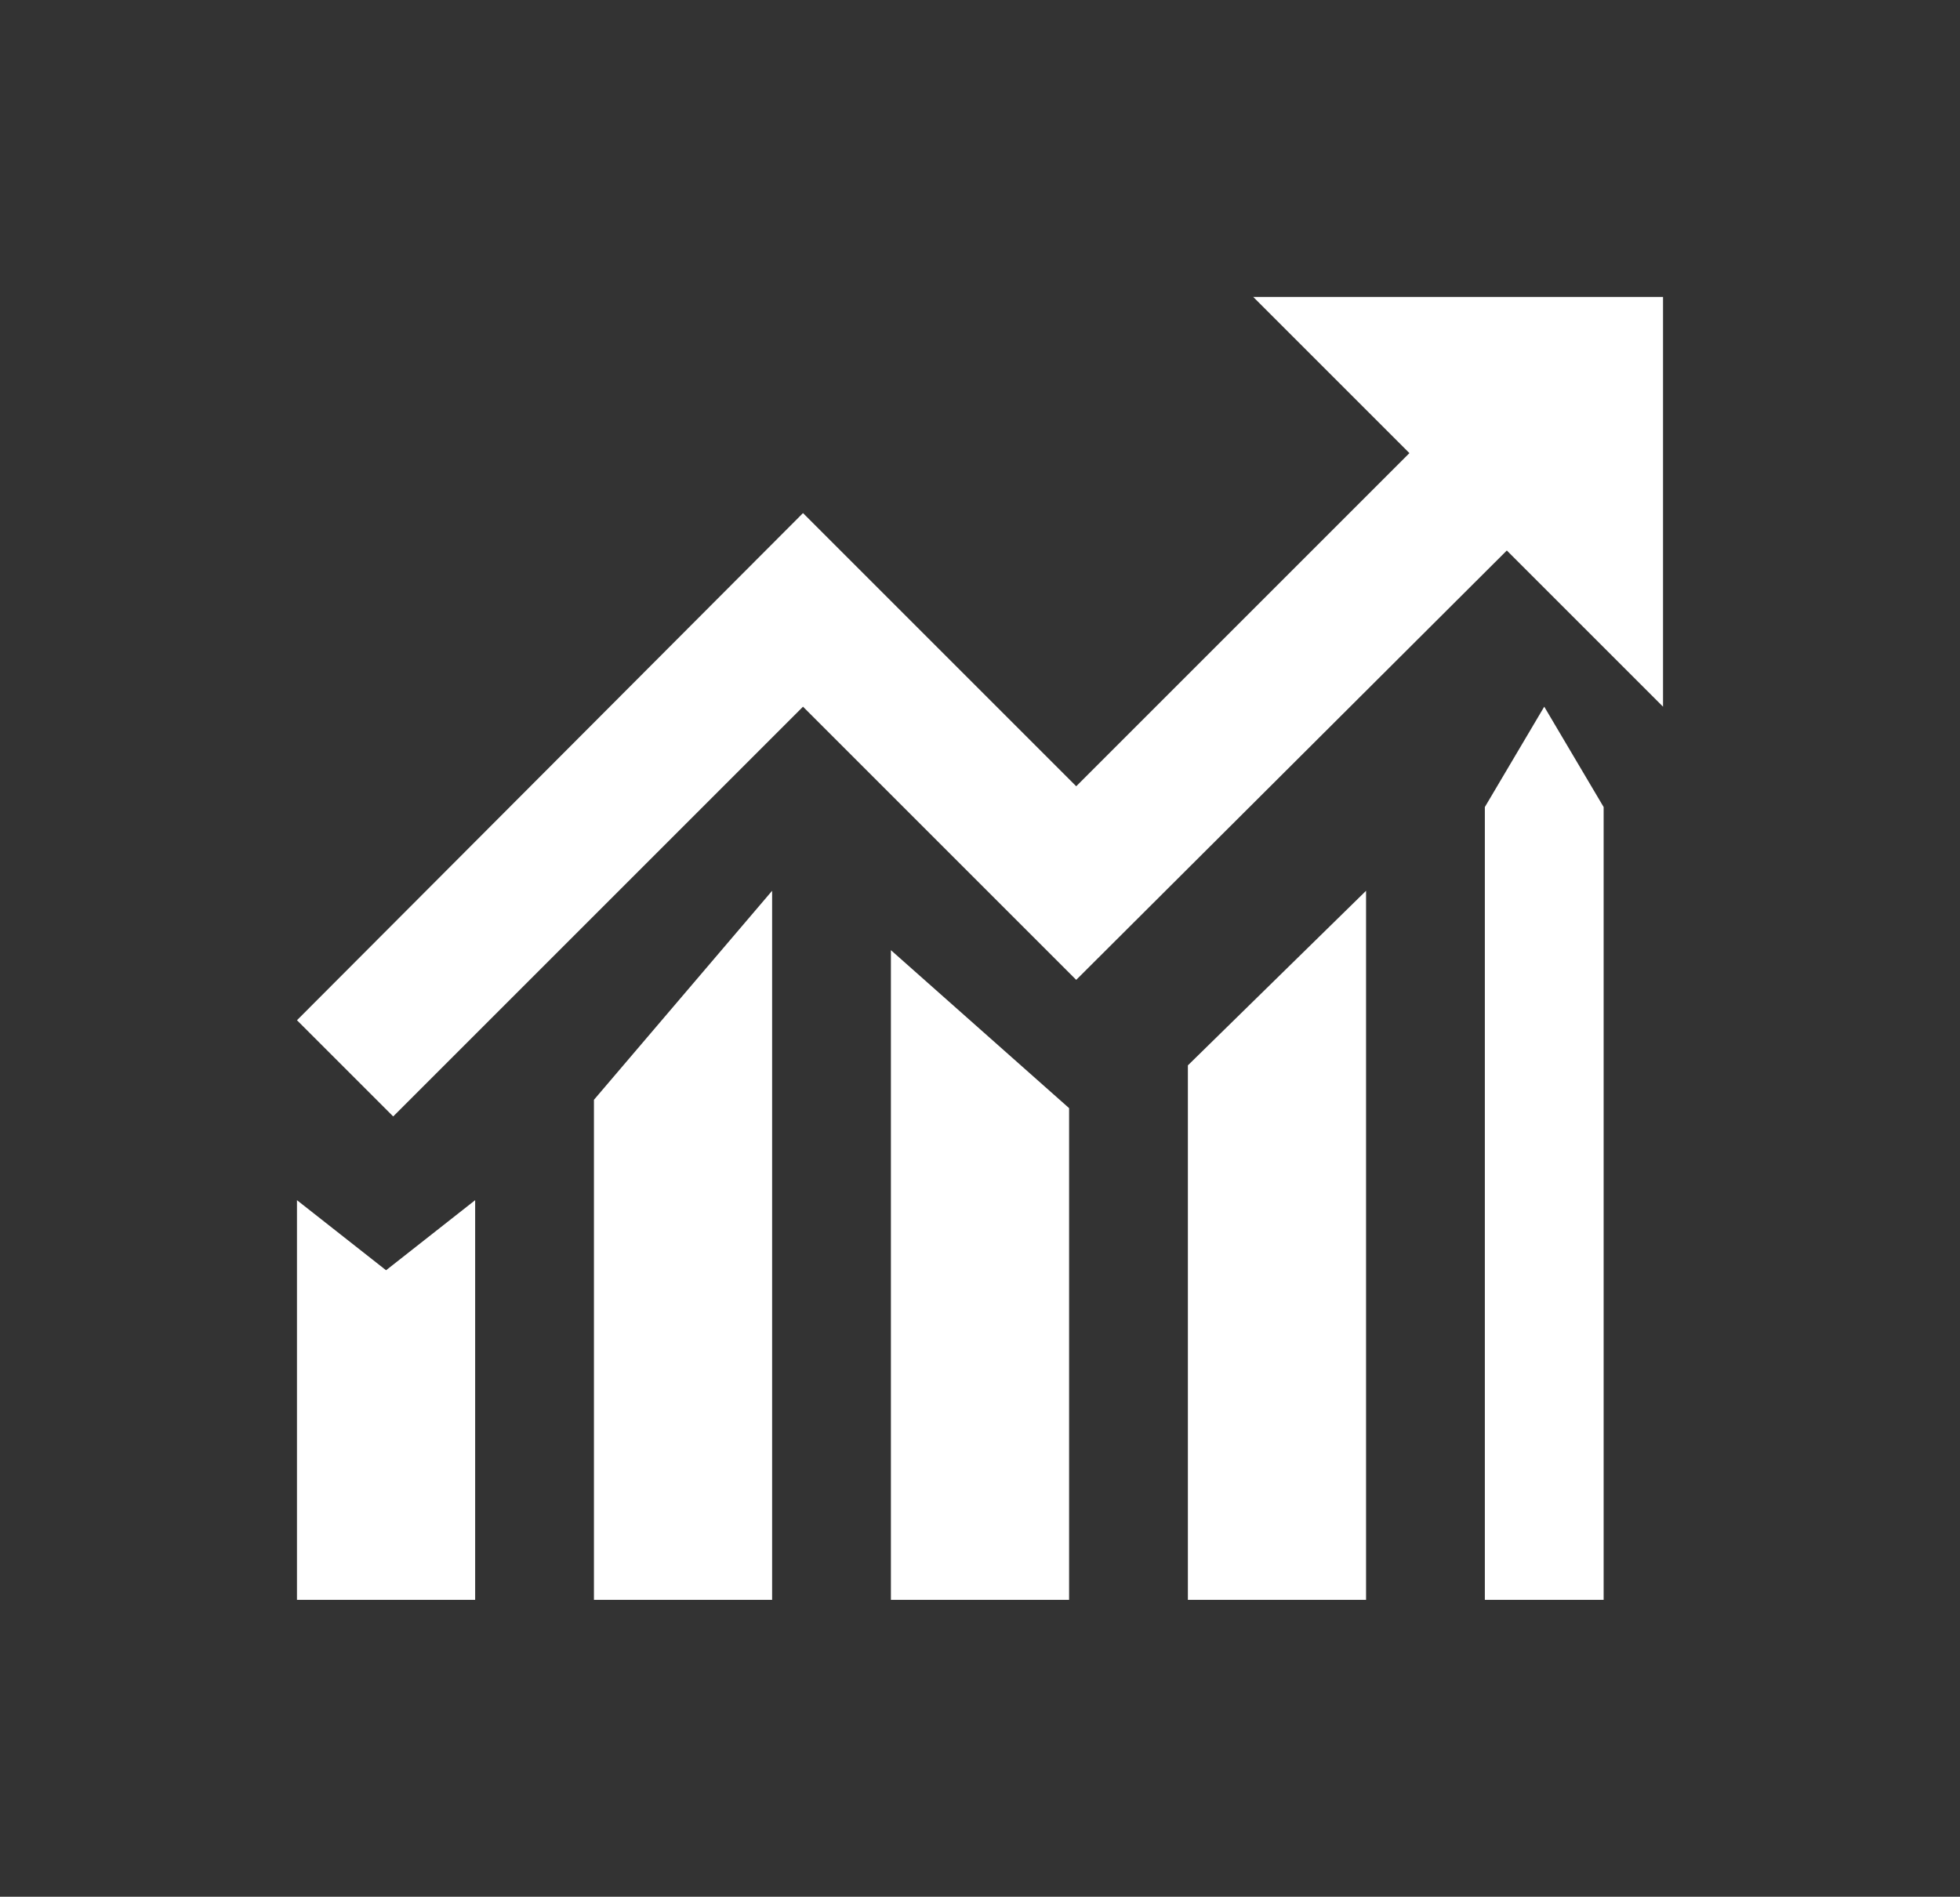
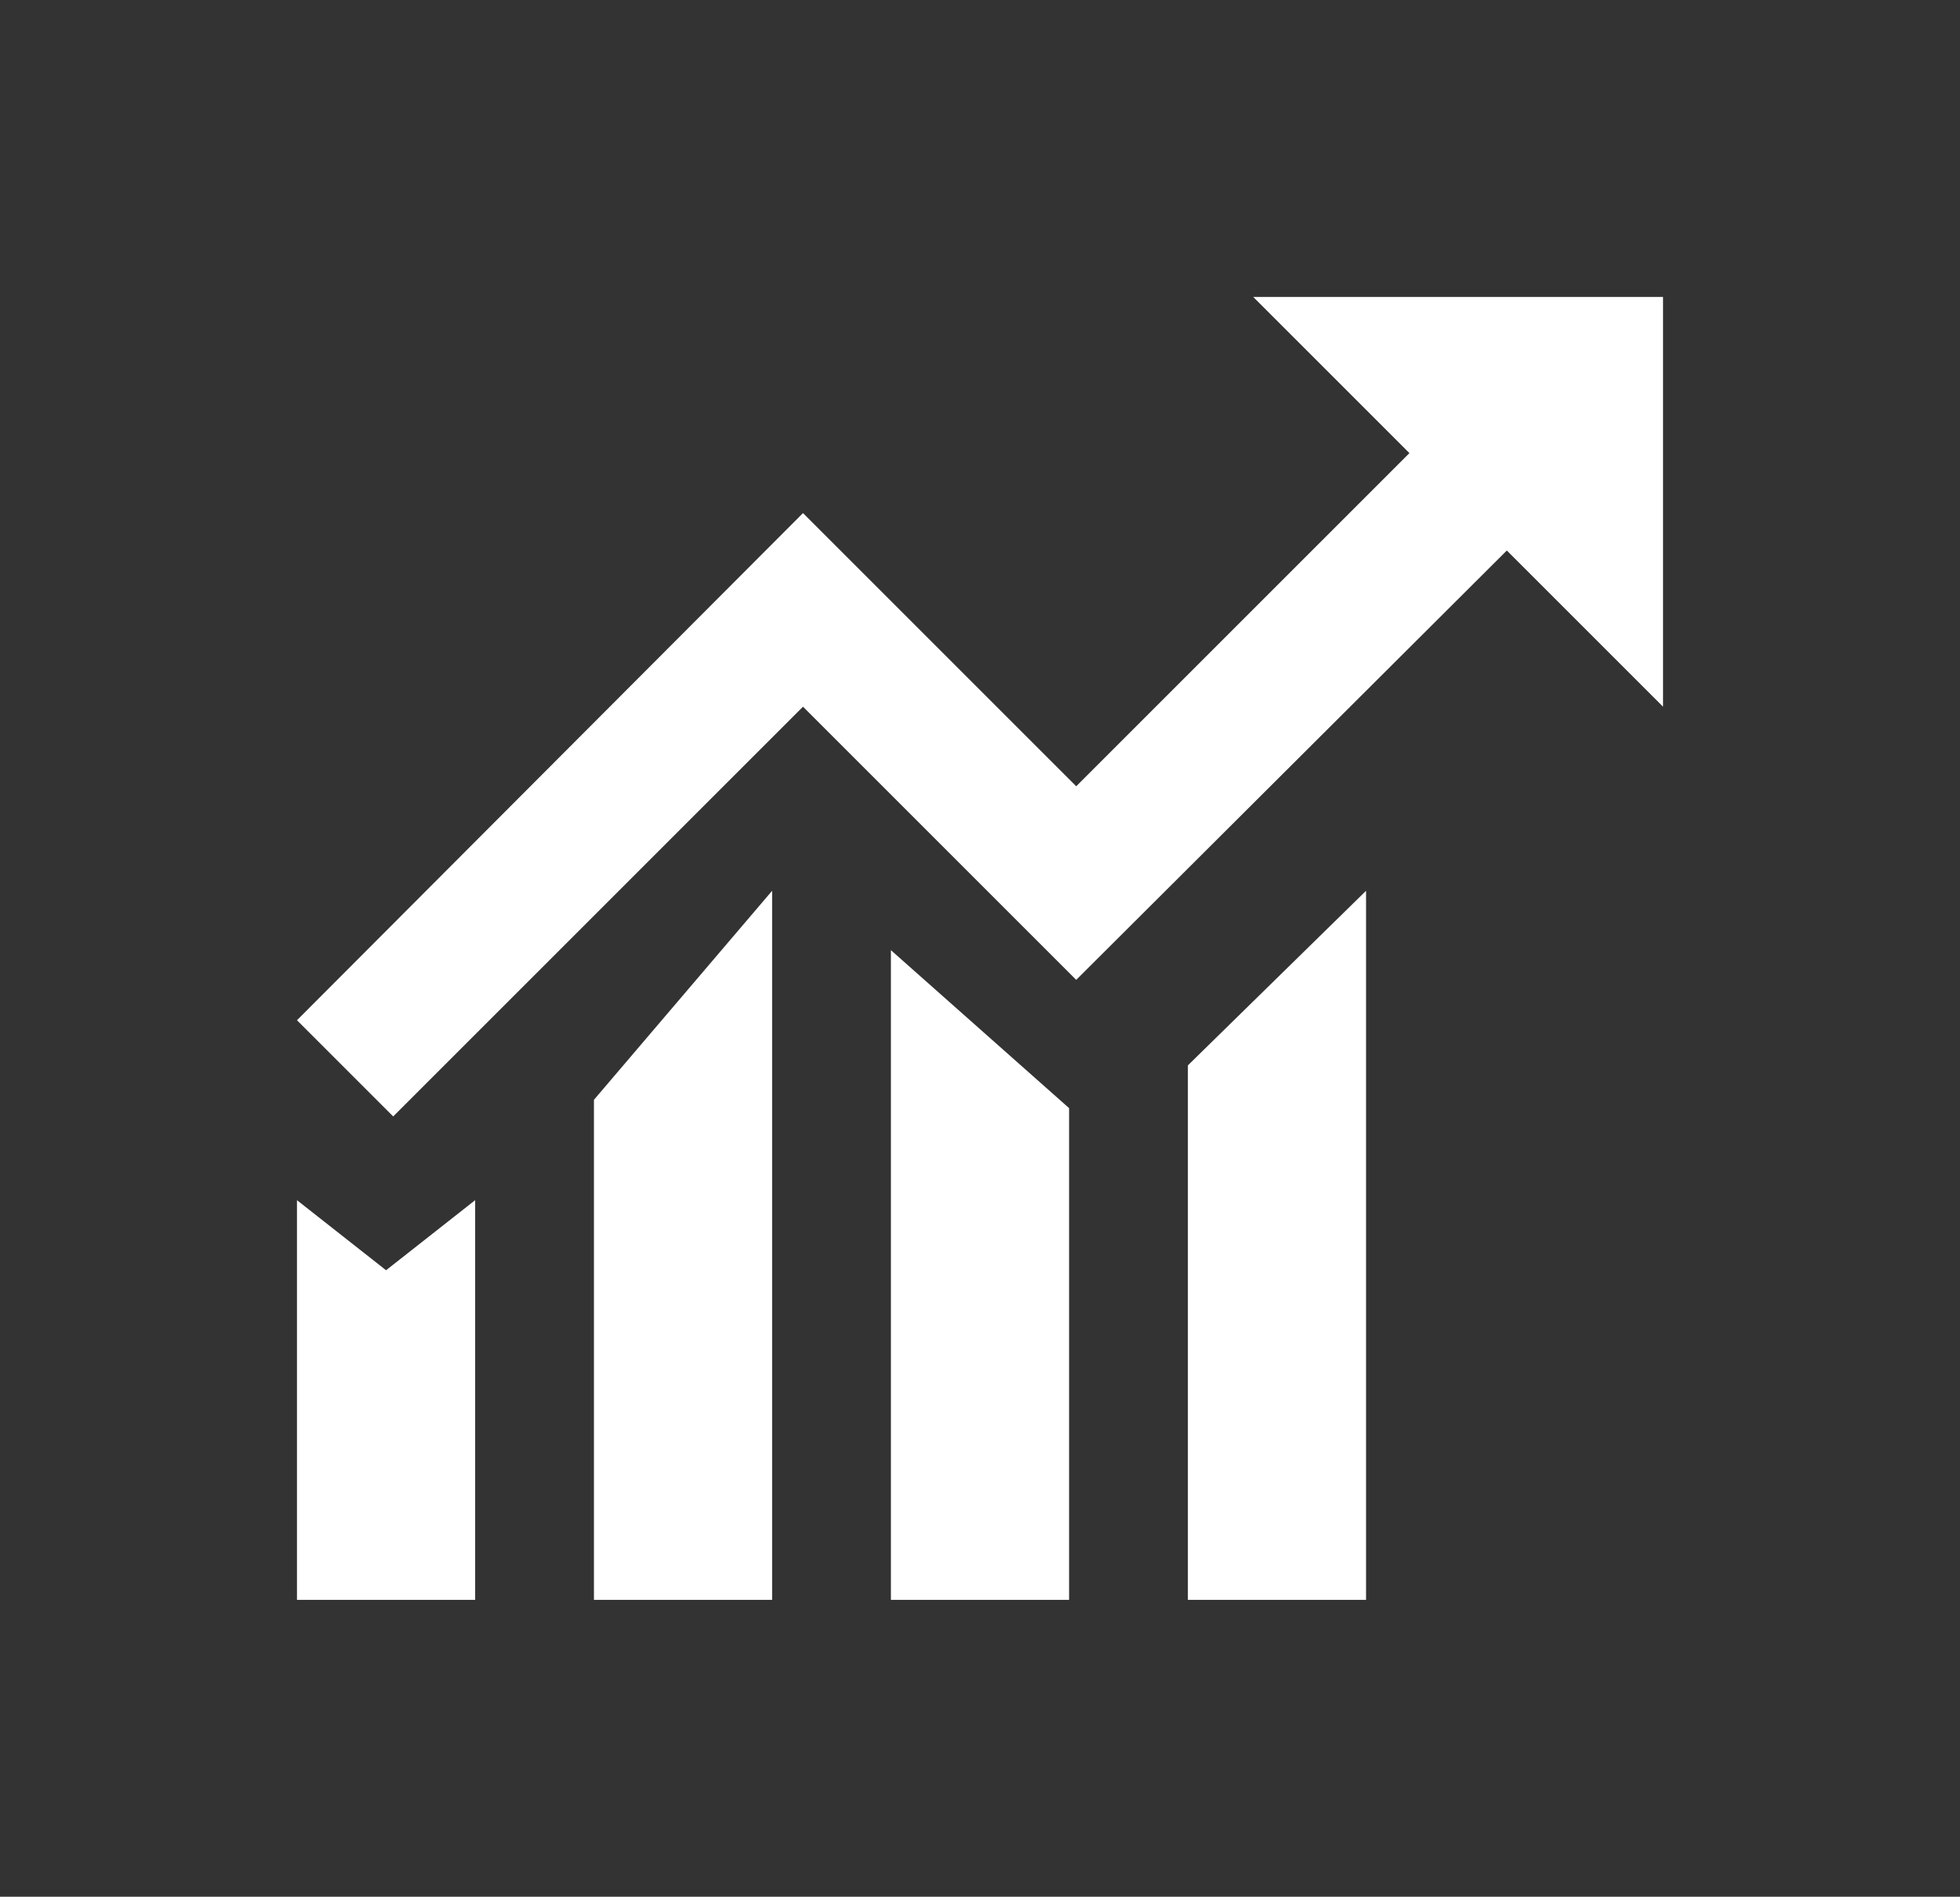
<svg xmlns="http://www.w3.org/2000/svg" id="Capa_1" data-name="Capa 1" viewBox="0 0 33 31.94">
  <rect x="0" y="0" width="33" height="31.94" fill="#333333" stroke="none" />
  <defs>
    <style>.cls-1,.cls-2{fill:none;}.cls-1{clip-rule:evenodd;}.cls-3{clip-path:url(#clip-path);}.cls-4{fill:#fff;}.cls-5{clip-path:url(#clip-path-2);}.cls-6{clip-path:url(#clip-path-3);}.cls-7{clip-path:url(#clip-path-4);}.cls-8{clip-path:url(#clip-path-5);}.cls-9{clip-path:url(#clip-path-6);}</style>
    <clipPath id="clip-path" transform="translate(2.62 1.6)">
      <polygon class="cls-1" points="21.11 6.03 15.5 11.64 10.9 7.04 2.38 15.58 4 17.2 10.9 10.3 15.5 14.9 22.75 7.67 25.38 10.3 25.38 3.4 18.48 3.4 21.11 6.03" />
    </clipPath>
    <clipPath id="clip-path-2" transform="translate(2.62 1.6)">
      <polygon class="cls-2" points="7.38 16.92 10.38 13.4 10.38 25.34 7.38 25.34 7.38 16.92" />
    </clipPath>
    <clipPath id="clip-path-3" transform="translate(2.62 1.6)">
      <polygon class="cls-2" points="2.38 18.61 3.88 19.79 5.38 18.61 5.38 25.34 2.38 25.34 2.38 18.61" />
    </clipPath>
    <clipPath id="clip-path-4" transform="translate(2.62 1.6)">
      <polygon class="cls-2" points="12.38 14.4 15.38 17.06 15.38 25.34 12.38 25.34 12.38 14.4" />
    </clipPath>
    <clipPath id="clip-path-5" transform="translate(2.62 1.6)">
      <polygon class="cls-2" points="17.38 16.34 20.38 13.4 20.38 25.34 17.38 25.34 17.38 16.34" />
    </clipPath>
    <clipPath id="clip-path-6" transform="translate(2.62 1.6)">
-       <polygon class="cls-2" points="22.38 11.99 23.38 10.3 24.38 11.99 24.38 25.34 22.38 25.34 22.38 11.99" />
-     </clipPath>
+       </clipPath>
  </defs>
  <title>icono_indicadores</title>
  <g class="cls-3">
    <rect class="cls-4" width="33" height="23.8" />
  </g>
  <g class="cls-5">
    <rect class="cls-4" x="5" y="10" width="13" height="21.94" />
  </g>
  <g class="cls-6">
    <rect class="cls-4" y="15.21" width="13" height="16.73" />
  </g>
  <g class="cls-7">
    <rect class="cls-4" x="10" y="11" width="13" height="20.94" />
  </g>
  <g class="cls-8">
    <rect class="cls-4" x="15" y="10" width="13" height="21.94" />
  </g>
  <g class="cls-9">
    <rect class="cls-4" x="20" y="6.9" width="12" height="25.04" />
  </g>
</svg>